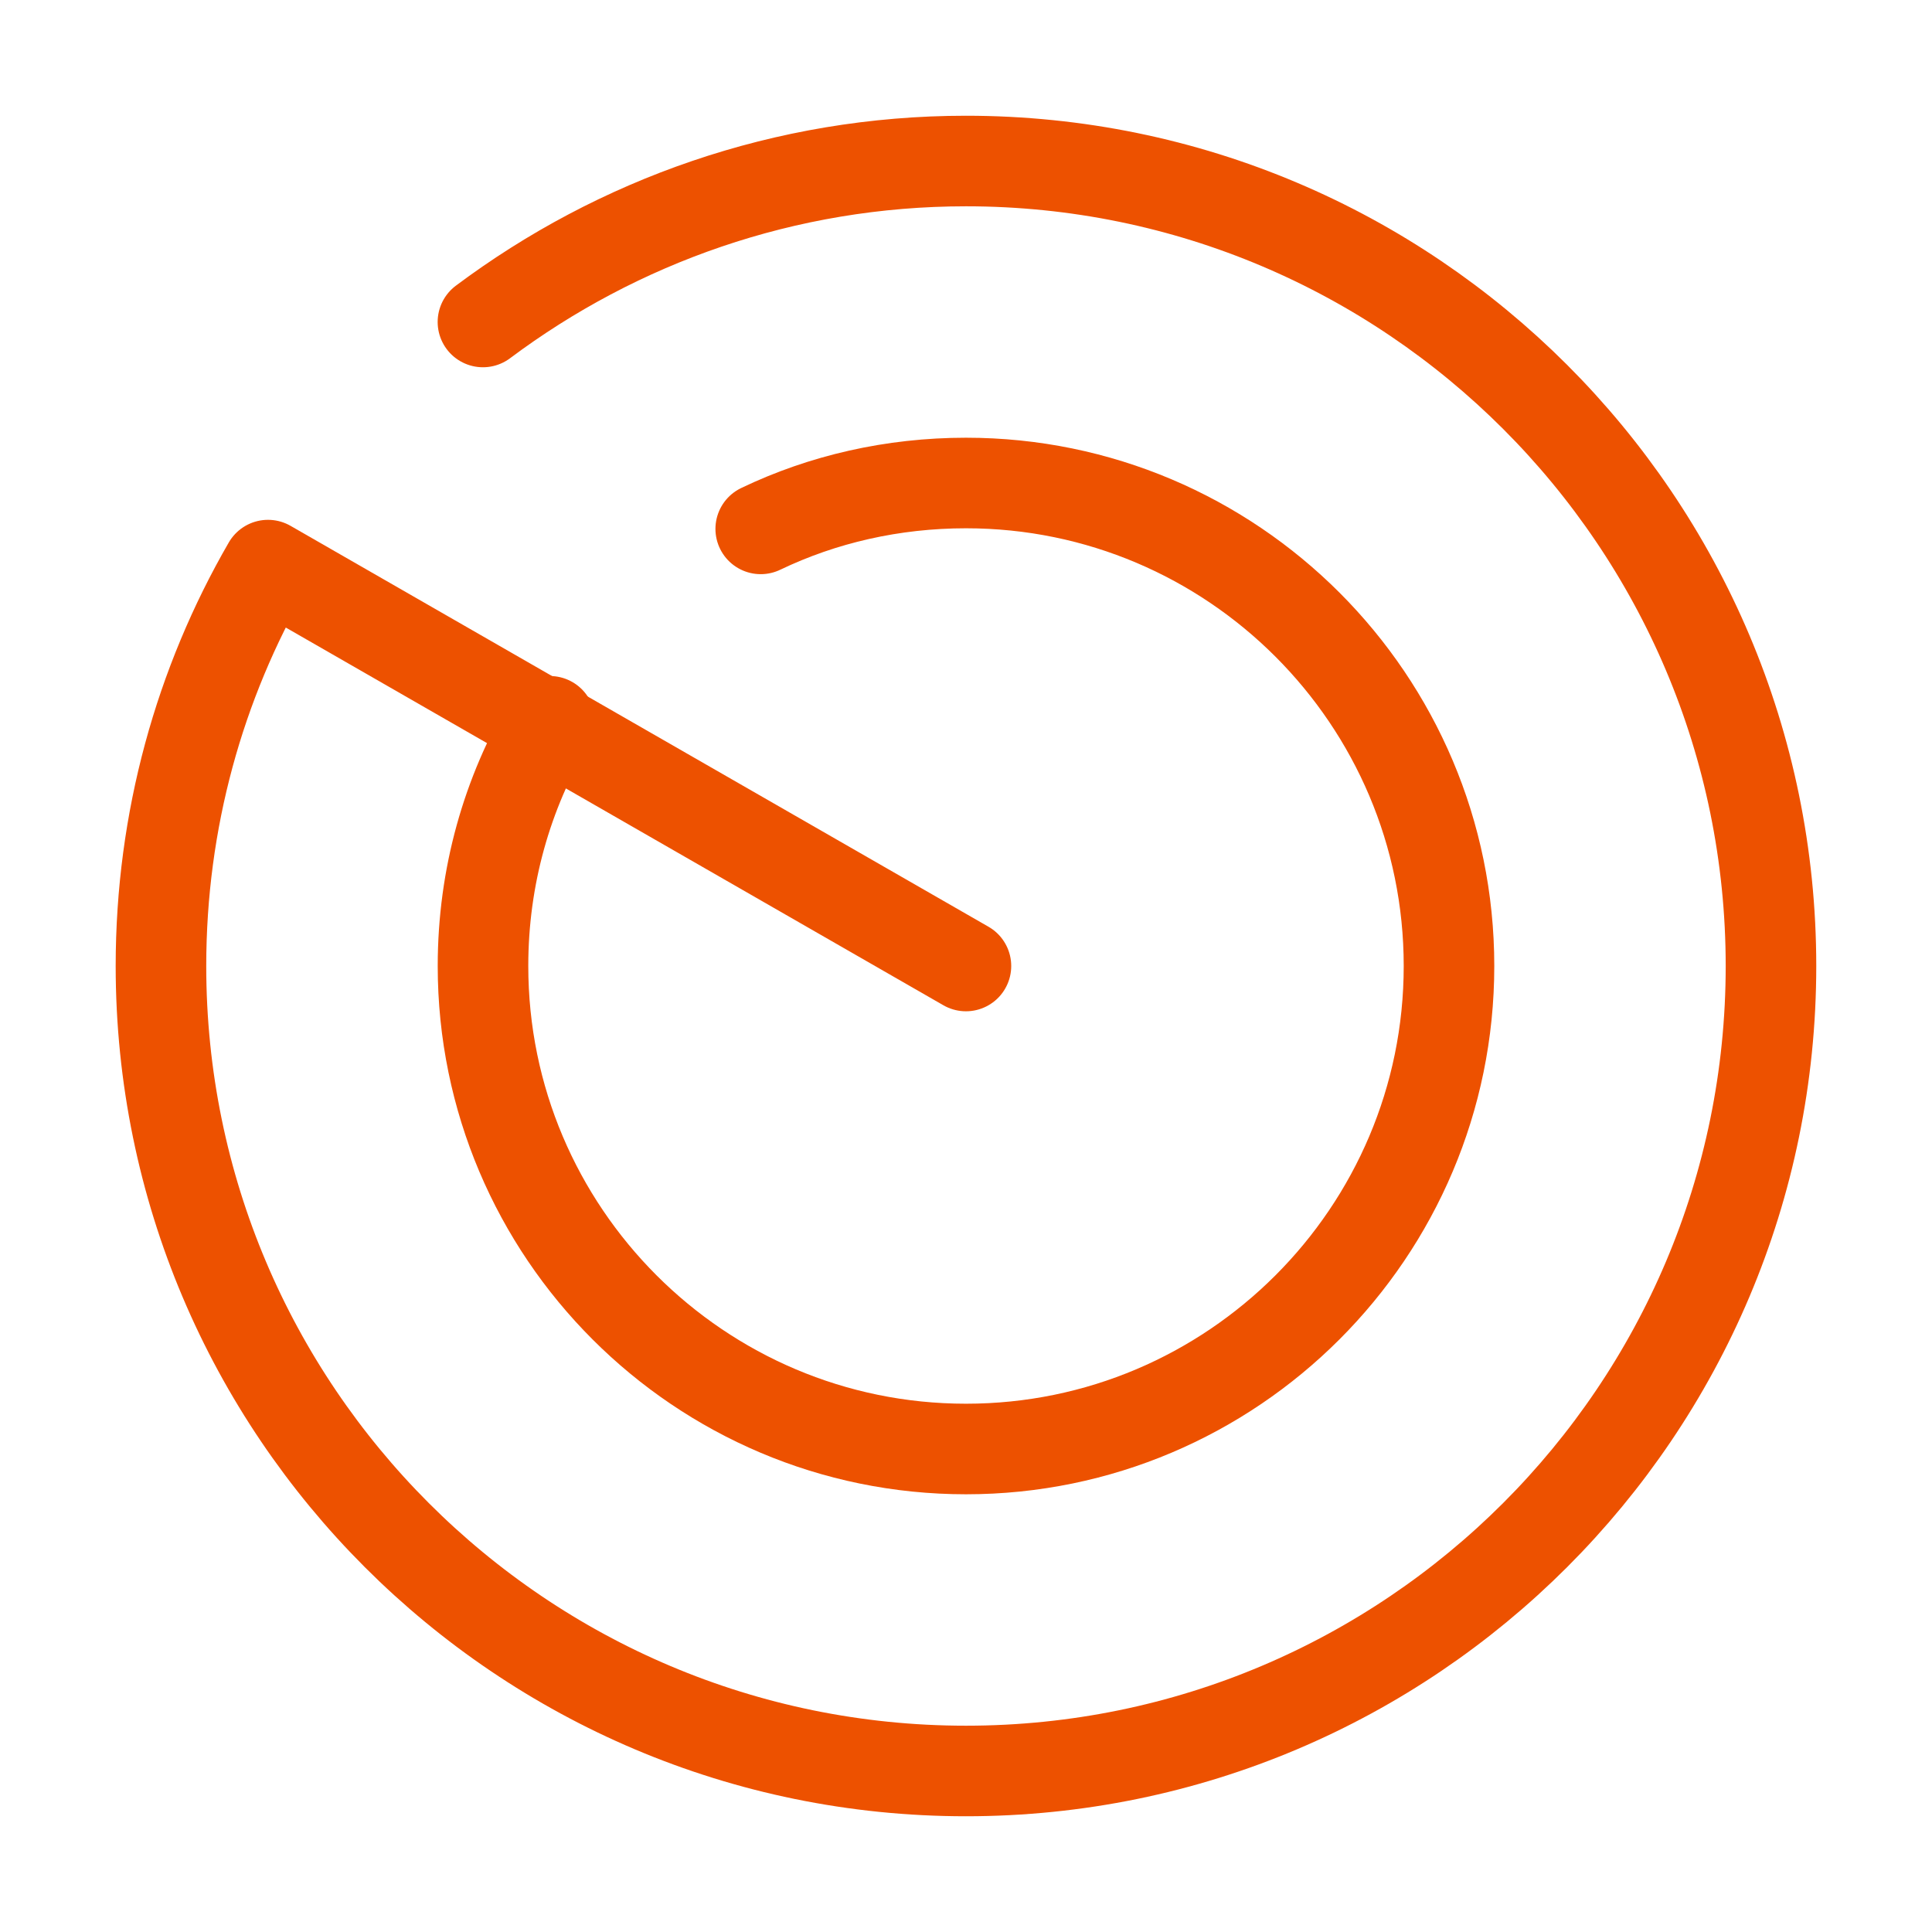
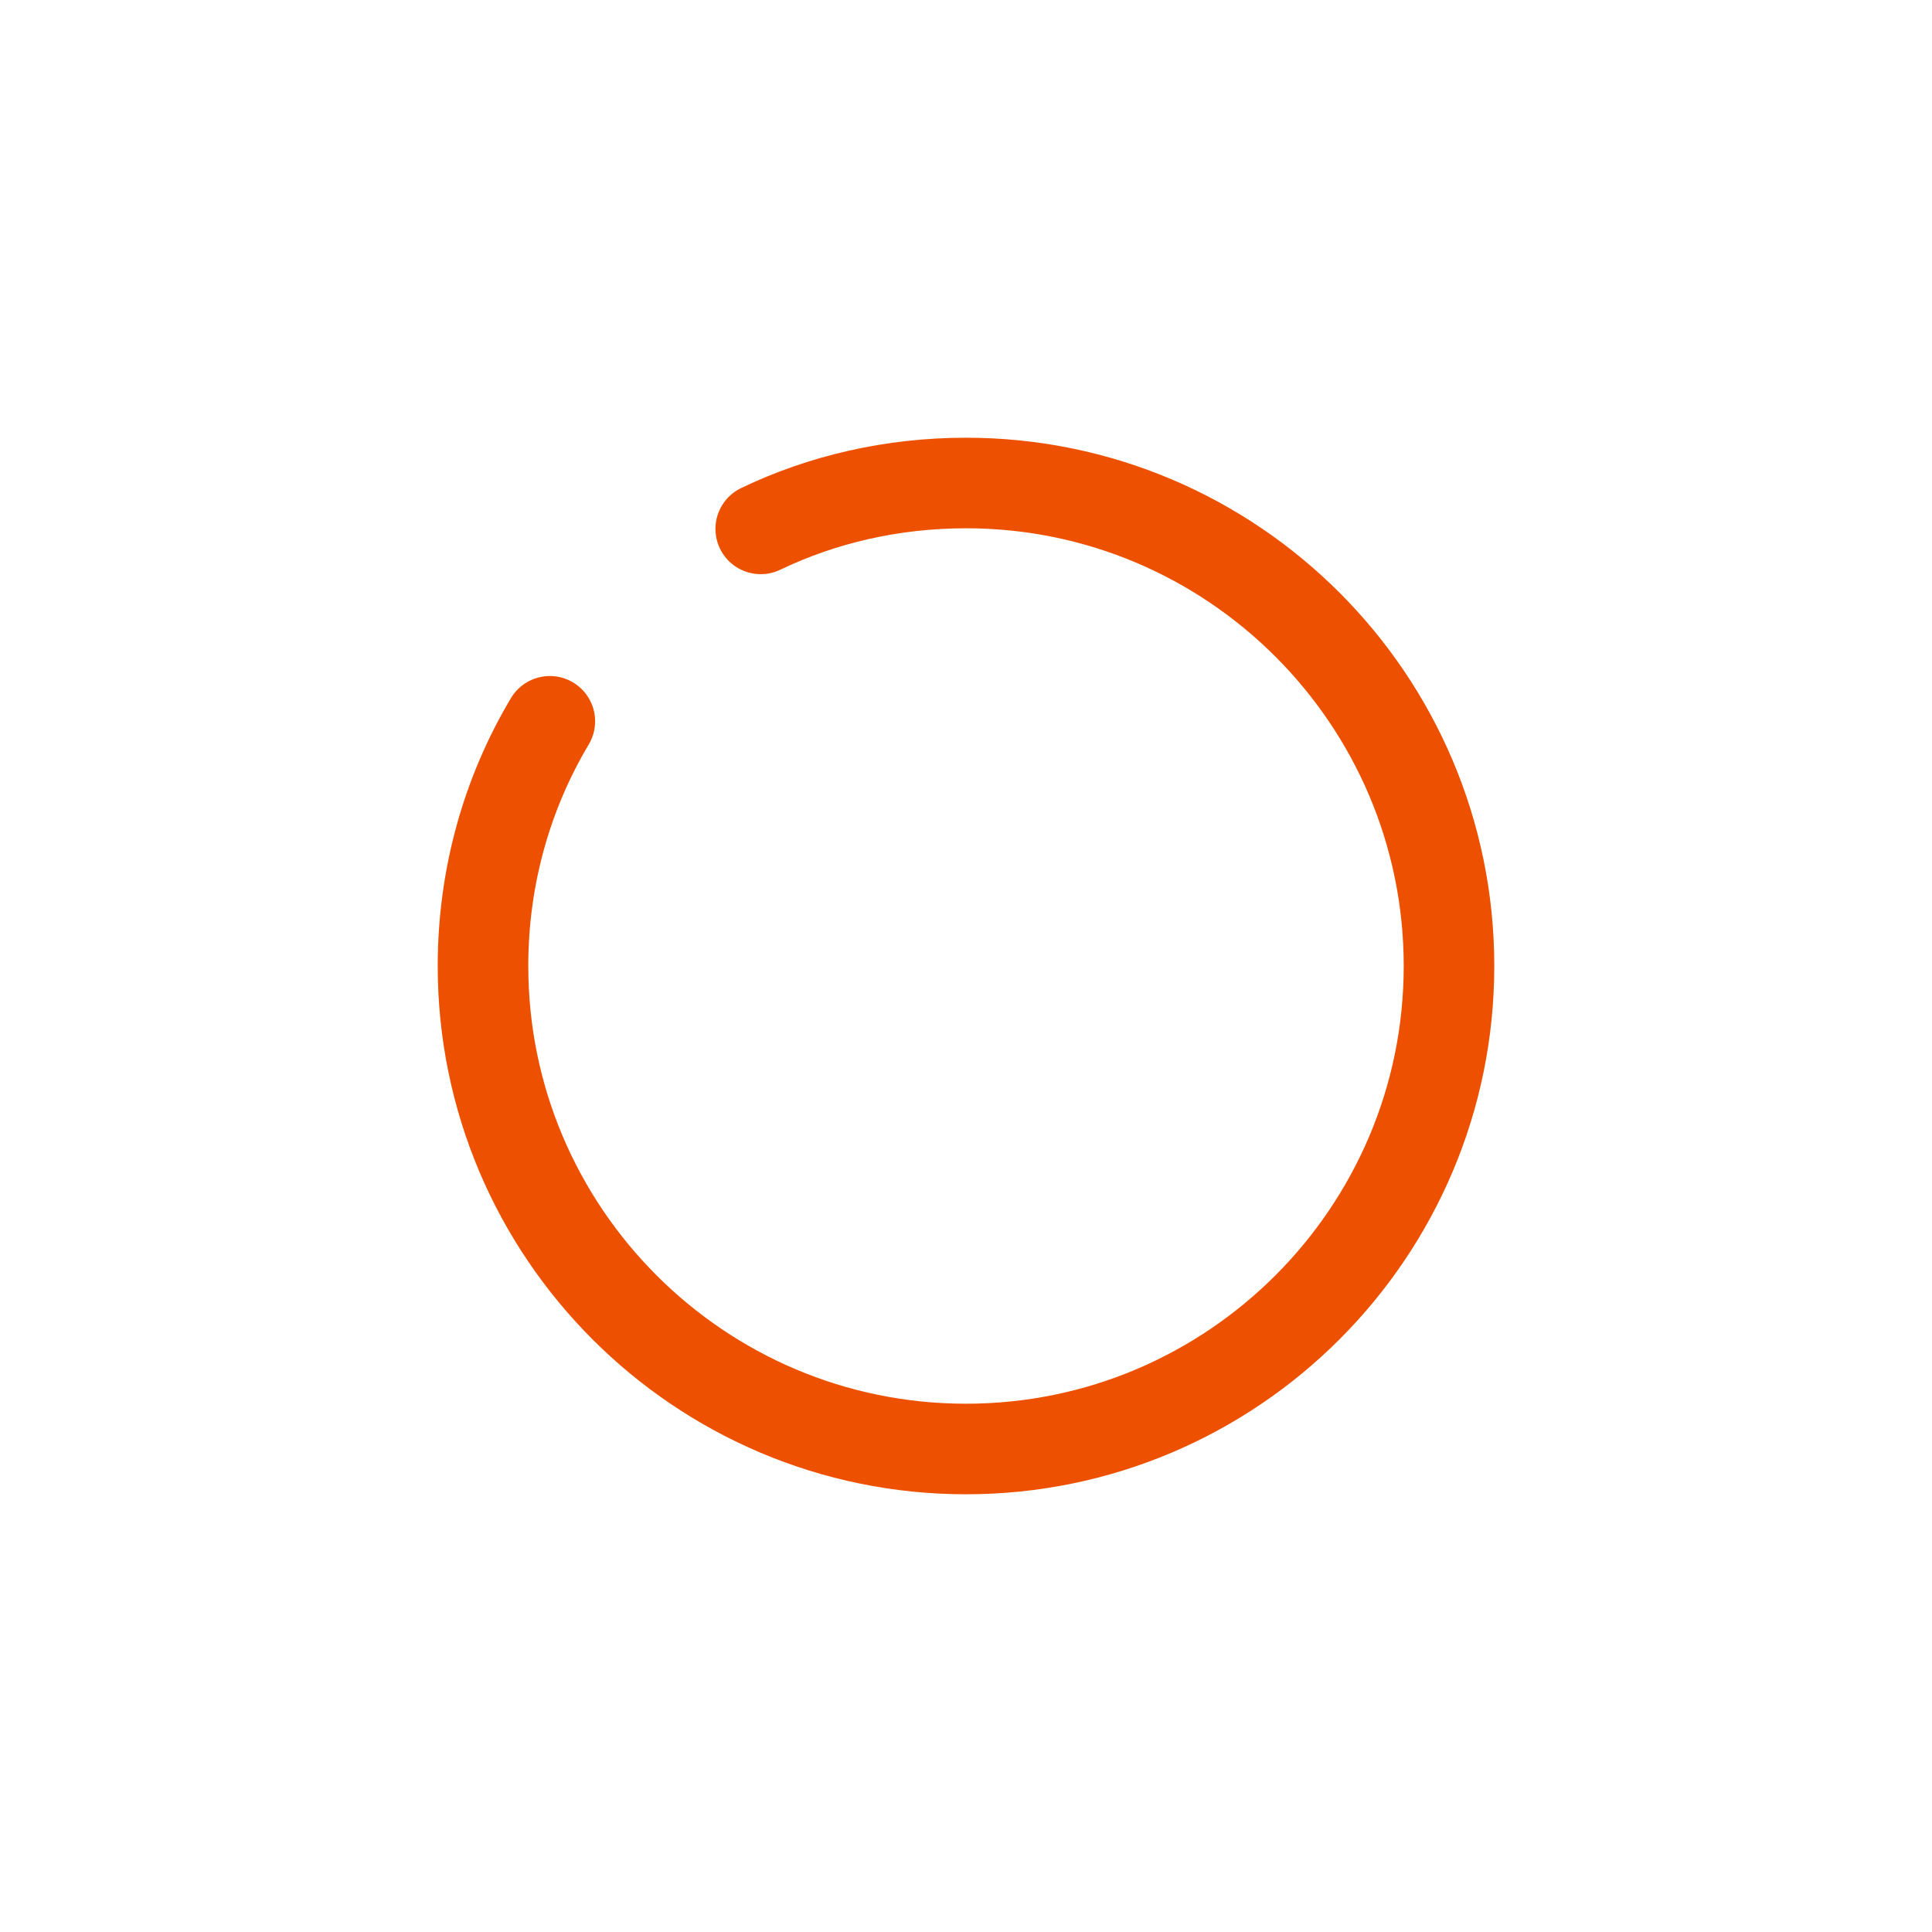
<svg xmlns="http://www.w3.org/2000/svg" width="32" height="32" viewBox="0 0 32 32" fill="none">
-   <path d="M7.999 5.333C10.226 3.667 12.999 2.667 15.999 2.667C23.359 2.667 29.333 8.64 29.333 16C29.333 23.36 23.359 29.333 15.999 29.333C8.639 29.333 2.666 23.36 2.666 16C2.666 13.587 3.306 11.32 4.439 9.36L15.999 16" stroke="#ED5100" stroke-width="1.5" stroke-miterlimit="10" stroke-linecap="round" stroke-linejoin="round" />
  <path d="M9.107 11.947C8.4 13.133 8 14.52 8 16C8 20.413 11.587 24 16 24C20.413 24 24 20.413 24 16C24 11.587 20.413 8 16 8C14.787 8 13.627 8.267 12.6 8.76" stroke="#ED5100" stroke-width="1.5" stroke-miterlimit="10" stroke-linecap="round" stroke-linejoin="round" />
</svg>